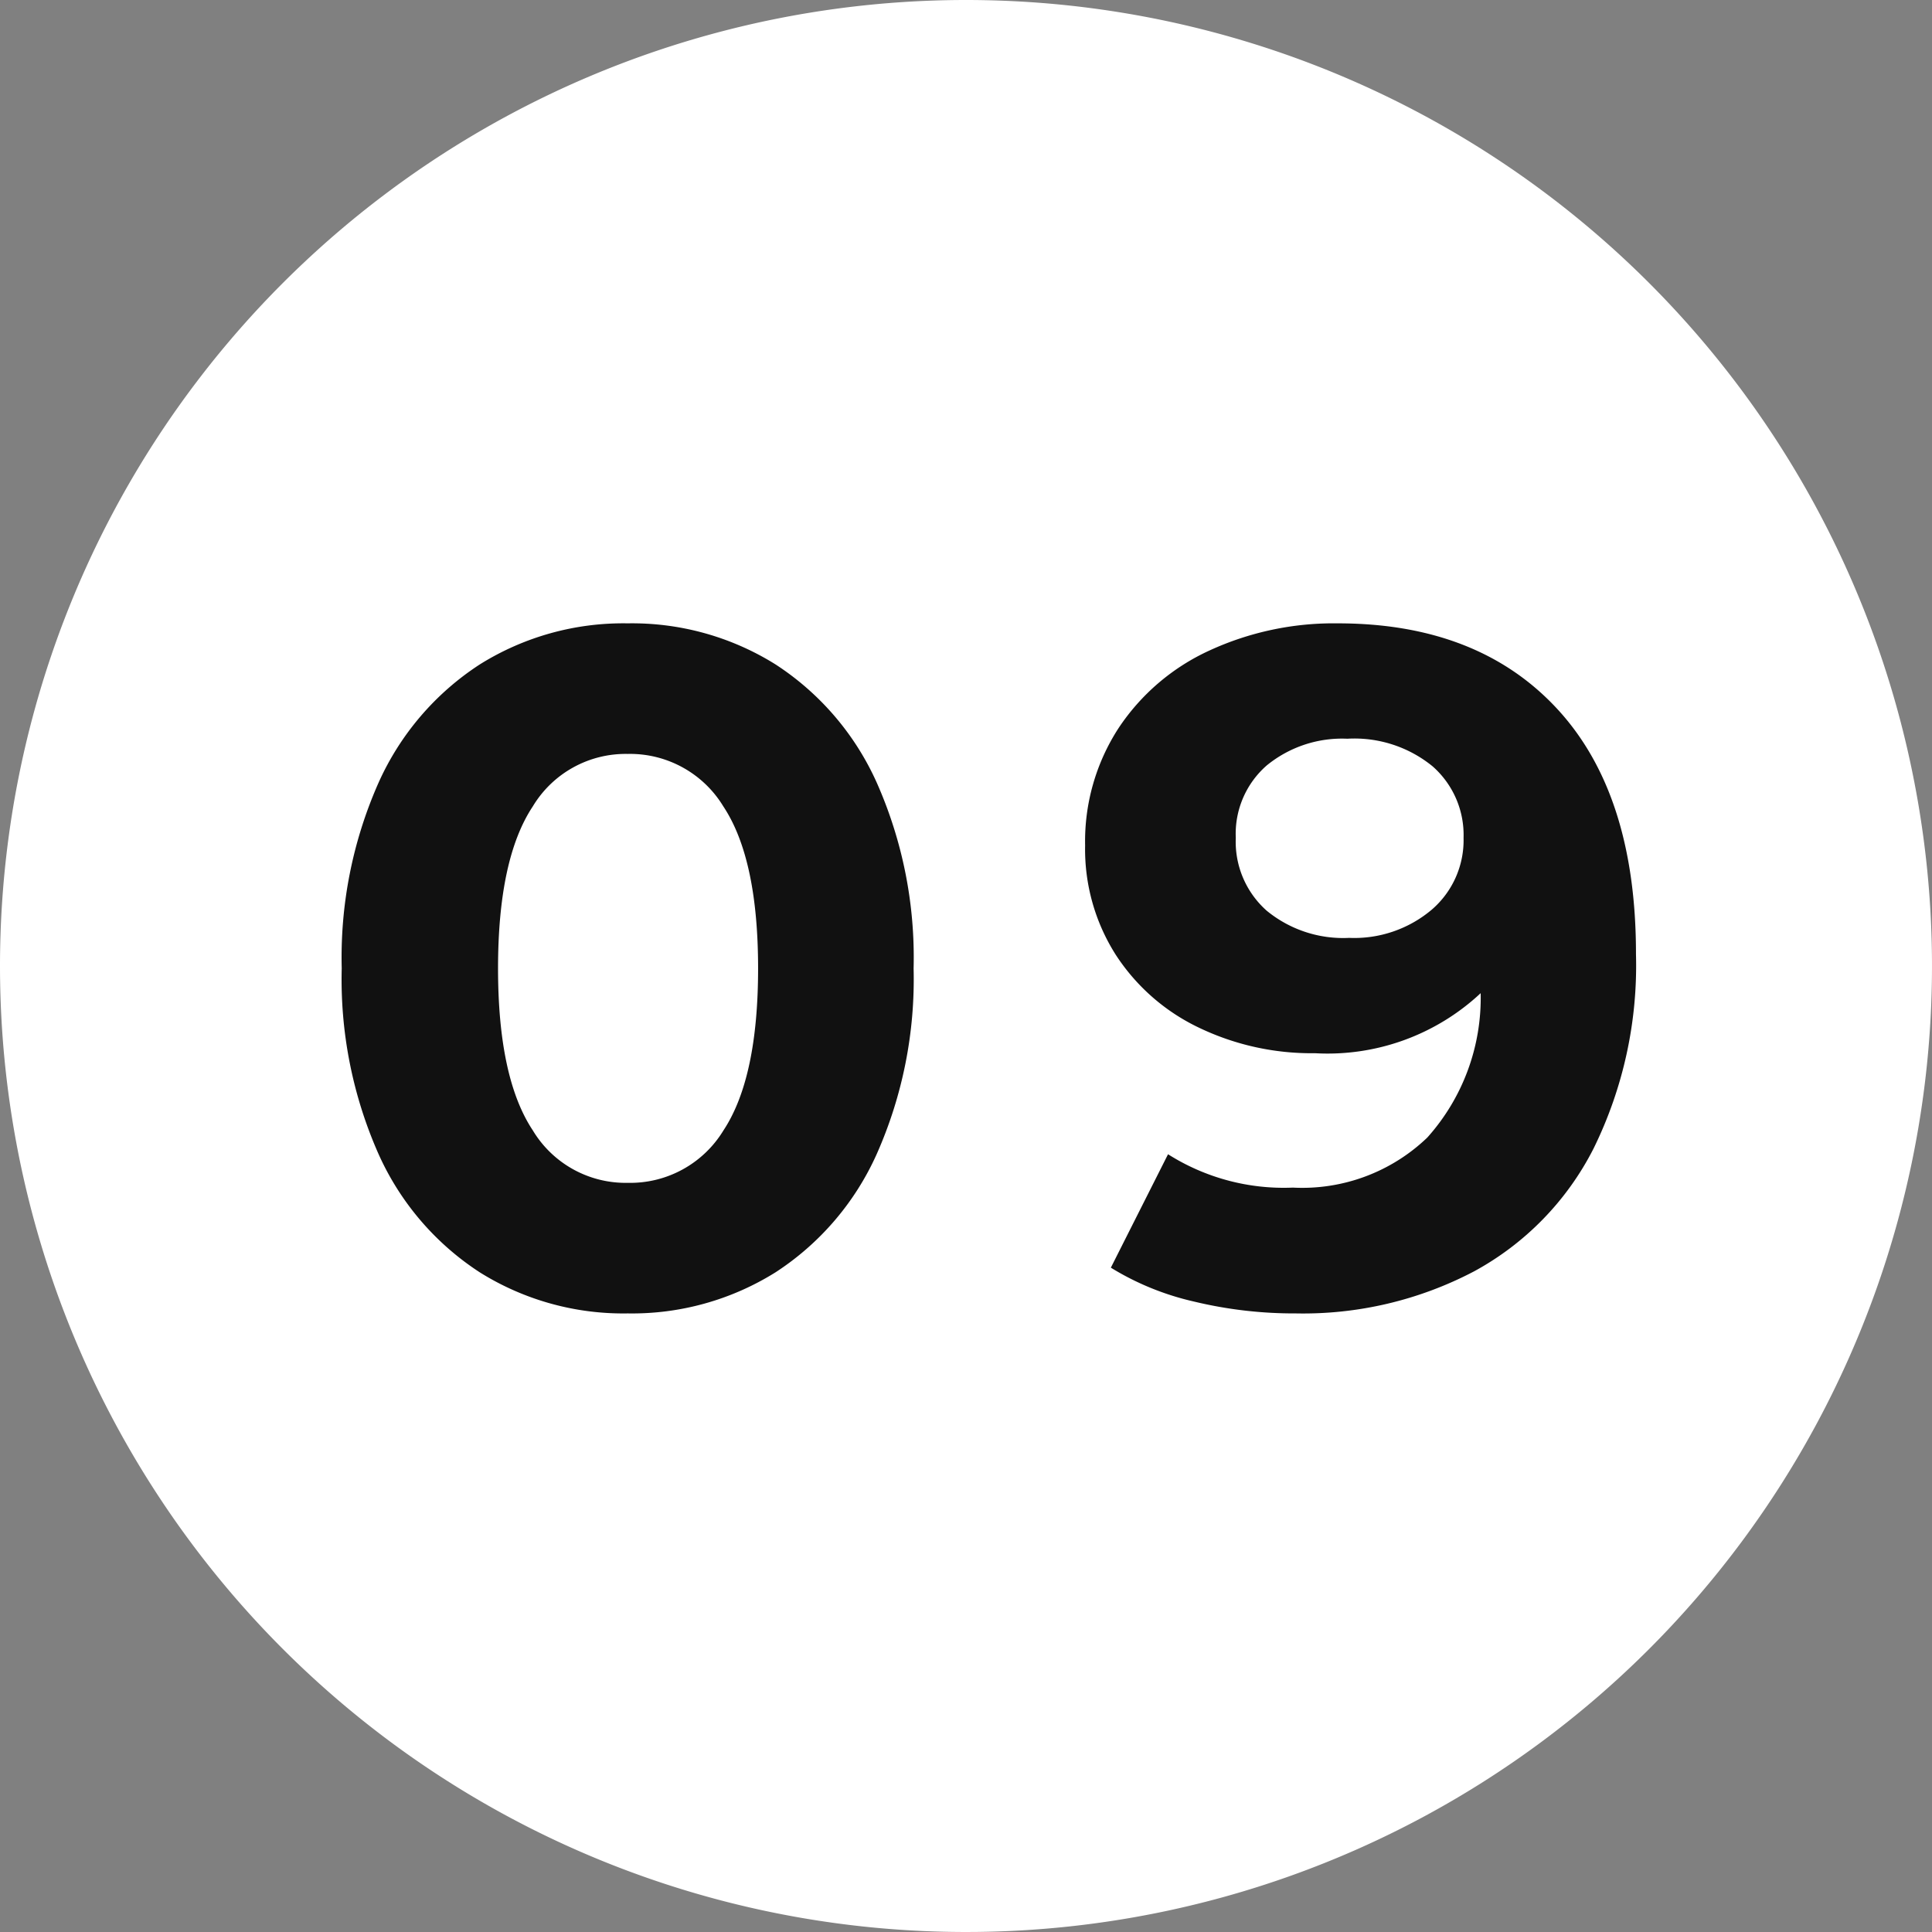
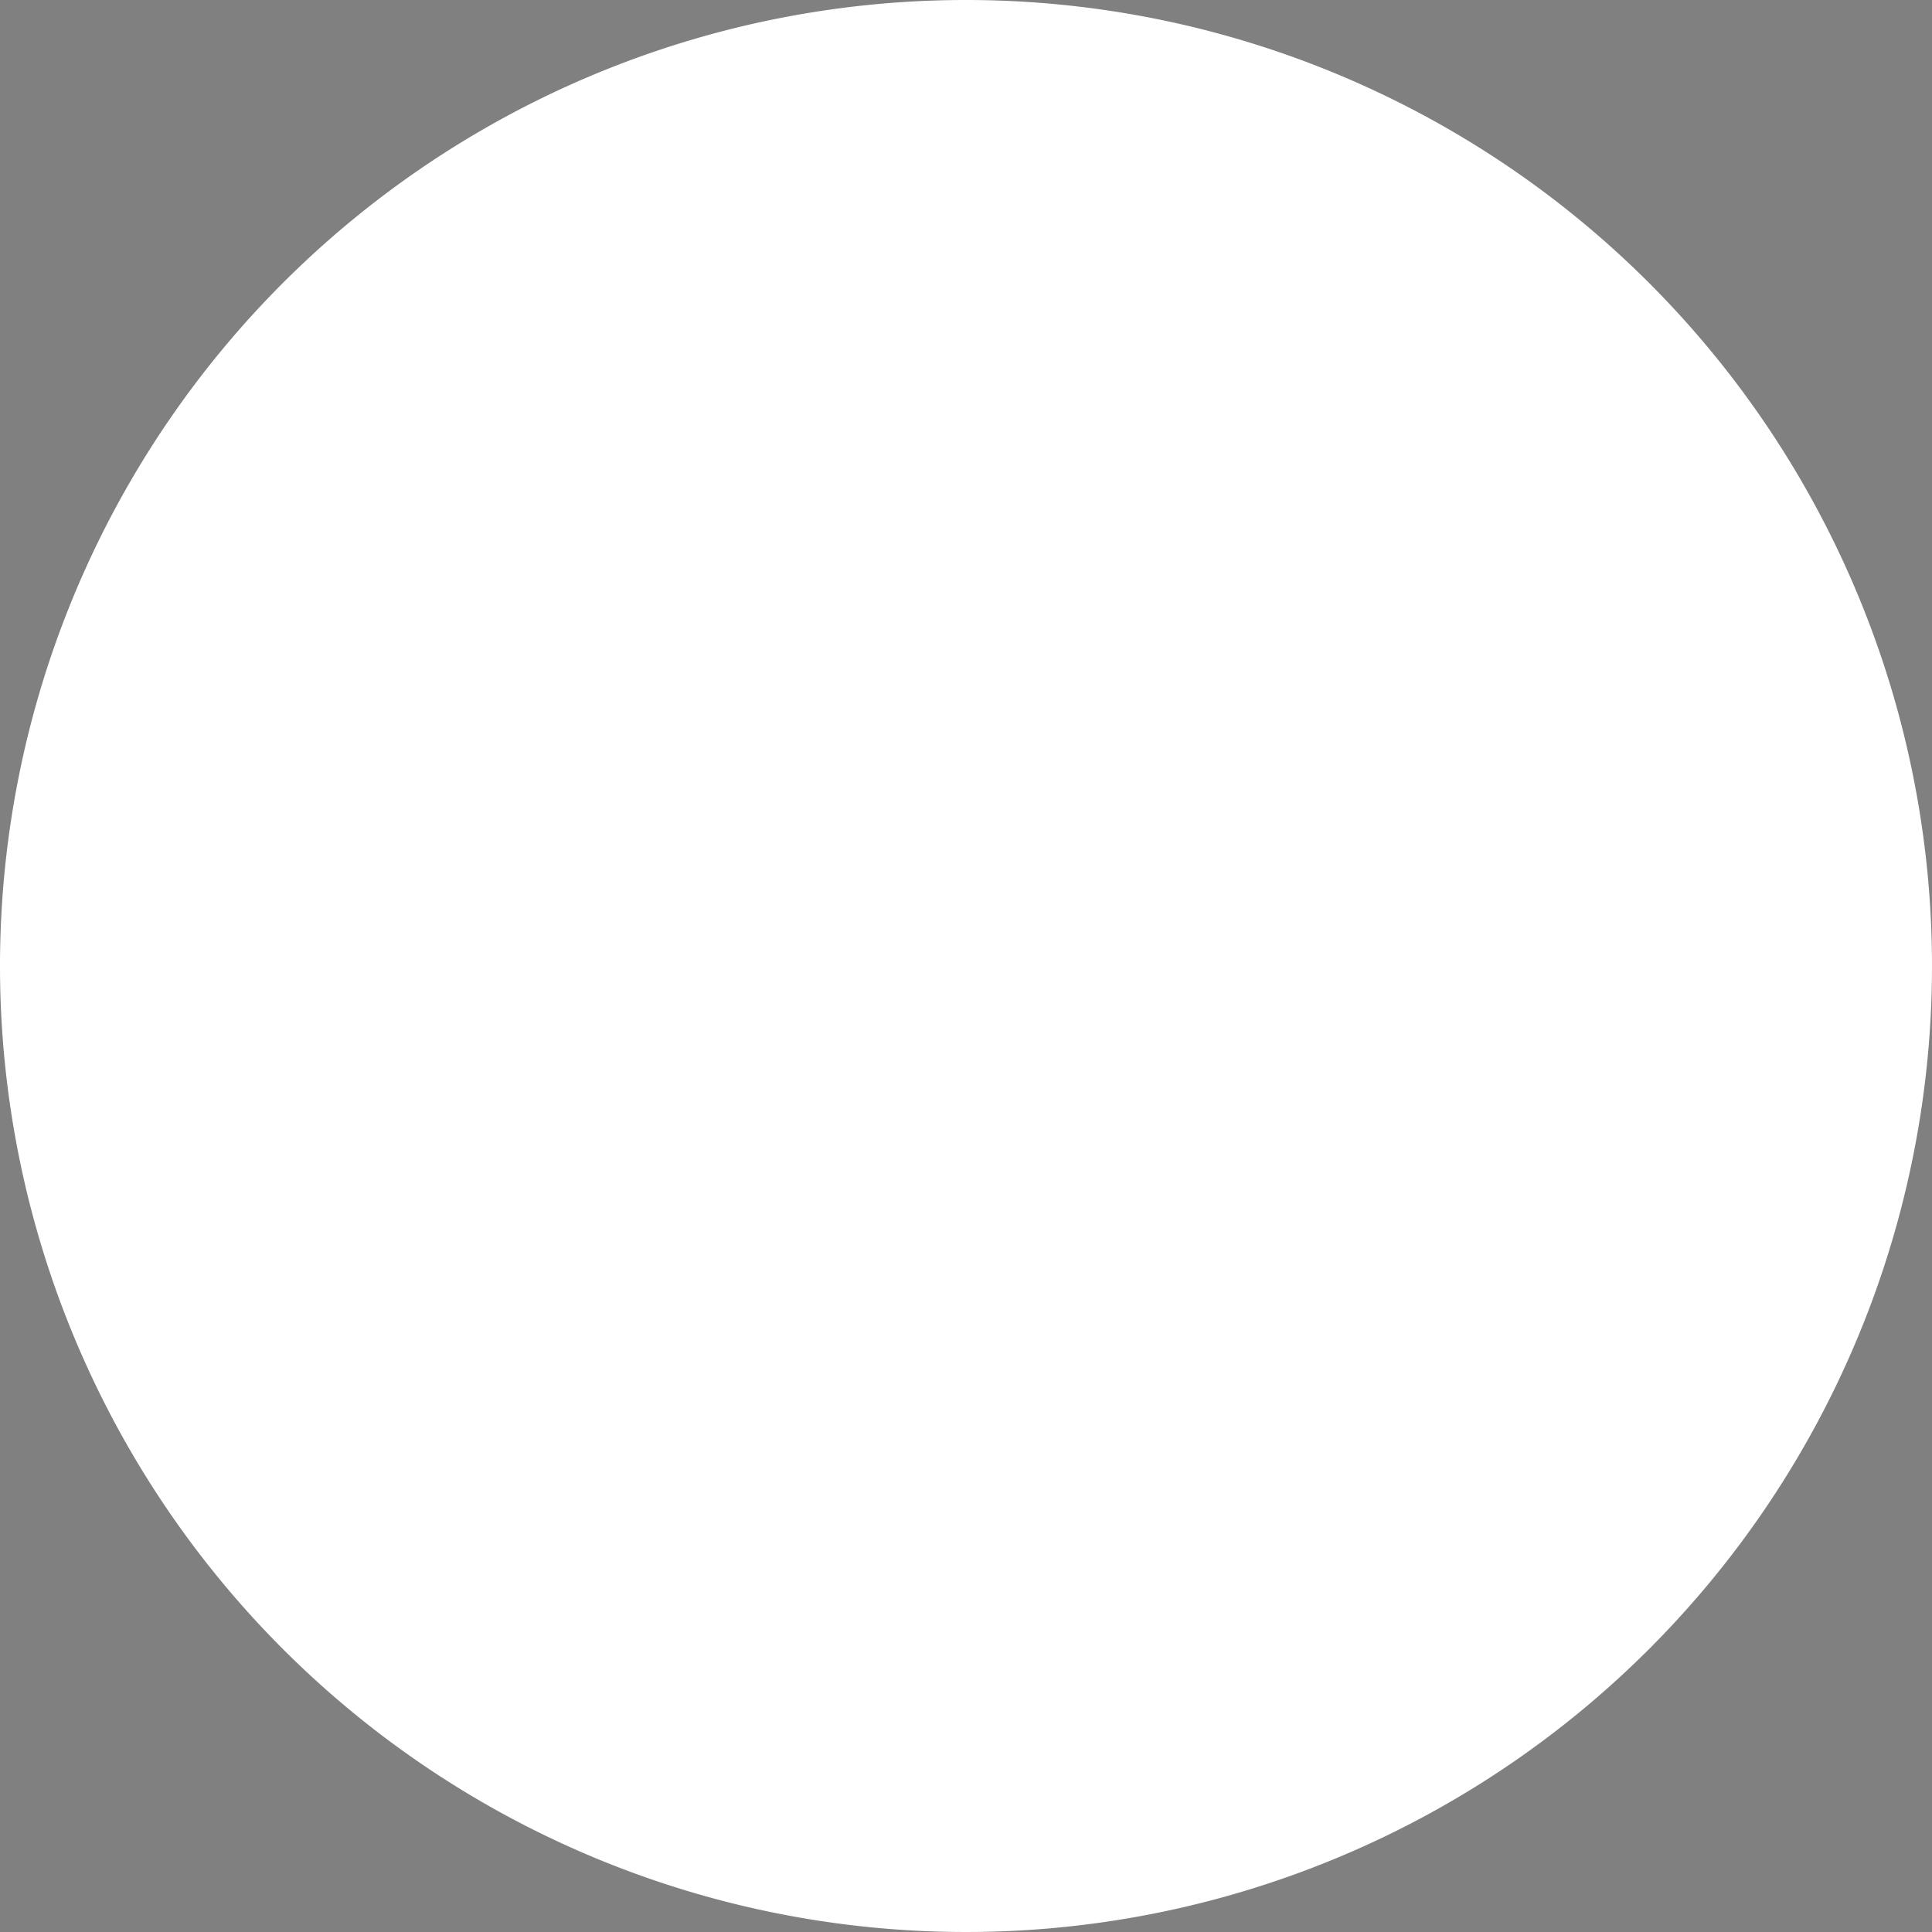
<svg xmlns="http://www.w3.org/2000/svg" width="77.026" height="77.026" viewBox="0 0 77.026 77.026">
  <rect x="0" y="0" width="77.026" height="77.026" fill="#808080" stroke="none" />
  <g id="グループ_10812" data-name="グループ 10812" transform="translate(7923.7 -11380.462)">
    <path id="パス_5942" data-name="パス 5942" d="M38.513,0A38.513,38.513,0,1,1,0,38.513,38.513,38.513,0,0,1,38.513,0Z" transform="translate(-7923.7 11380.462)" fill="#fff" />
-     <path id="パス_5929" data-name="パス 5929" d="M-14.4.456a10.785,10.785,0,0,1-5.89-1.634,10.965,10.965,0,0,1-4.047-4.731A17.171,17.171,0,0,1-25.8-13.3a17.171,17.171,0,0,1,1.463-7.391,10.965,10.965,0,0,1,4.047-4.731,10.785,10.785,0,0,1,5.89-1.634,10.785,10.785,0,0,1,5.89,1.634,10.965,10.965,0,0,1,4.047,4.731A17.171,17.171,0,0,1-3-13.3,17.171,17.171,0,0,1-4.465-5.909,10.965,10.965,0,0,1-8.512-1.178,10.785,10.785,0,0,1-14.4.456Zm0-5.206a4.35,4.35,0,0,0,3.819-2.09Q-9.2-8.93-9.2-13.3t-1.387-6.46A4.35,4.35,0,0,0-14.4-21.85a4.318,4.318,0,0,0-3.781,2.09q-1.387,2.09-1.387,6.46t1.387,6.46A4.318,4.318,0,0,0-14.4-4.75Zm28.31-22.306q5.586,0,8.74,3.4T25.8-13.87a16.52,16.52,0,0,1-1.691,7.752,11.5,11.5,0,0,1-4.769,4.9A14.652,14.652,0,0,1,12.236.456,17.024,17.024,0,0,1,8.17-.019,10.944,10.944,0,0,1,4.864-1.368L7.144-5.89a8.615,8.615,0,0,0,4.978,1.33A7.2,7.2,0,0,0,17.48-6.555a8.344,8.344,0,0,0,2.128-5.757A8.936,8.936,0,0,1,13-9.918,10.377,10.377,0,0,1,8.36-10.944a8.1,8.1,0,0,1-3.306-2.907A7.836,7.836,0,0,1,3.838-18.2a8.286,8.286,0,0,1,1.33-4.674,8.676,8.676,0,0,1,3.629-3.1A11.844,11.844,0,0,1,13.908-27.056Zm.456,12.54a4.79,4.79,0,0,0,3.287-1.121,3.651,3.651,0,0,0,1.273-2.869,3.643,3.643,0,0,0-1.235-2.85,4.927,4.927,0,0,0-3.4-1.1,4.745,4.745,0,0,0-3.211,1.064,3.615,3.615,0,0,0-1.235,2.888A3.672,3.672,0,0,0,11.077-15.6,4.806,4.806,0,0,0,14.364-14.516Z" transform="translate(-7884.276 11432.37)" fill="#111" />
  </g>
</svg>